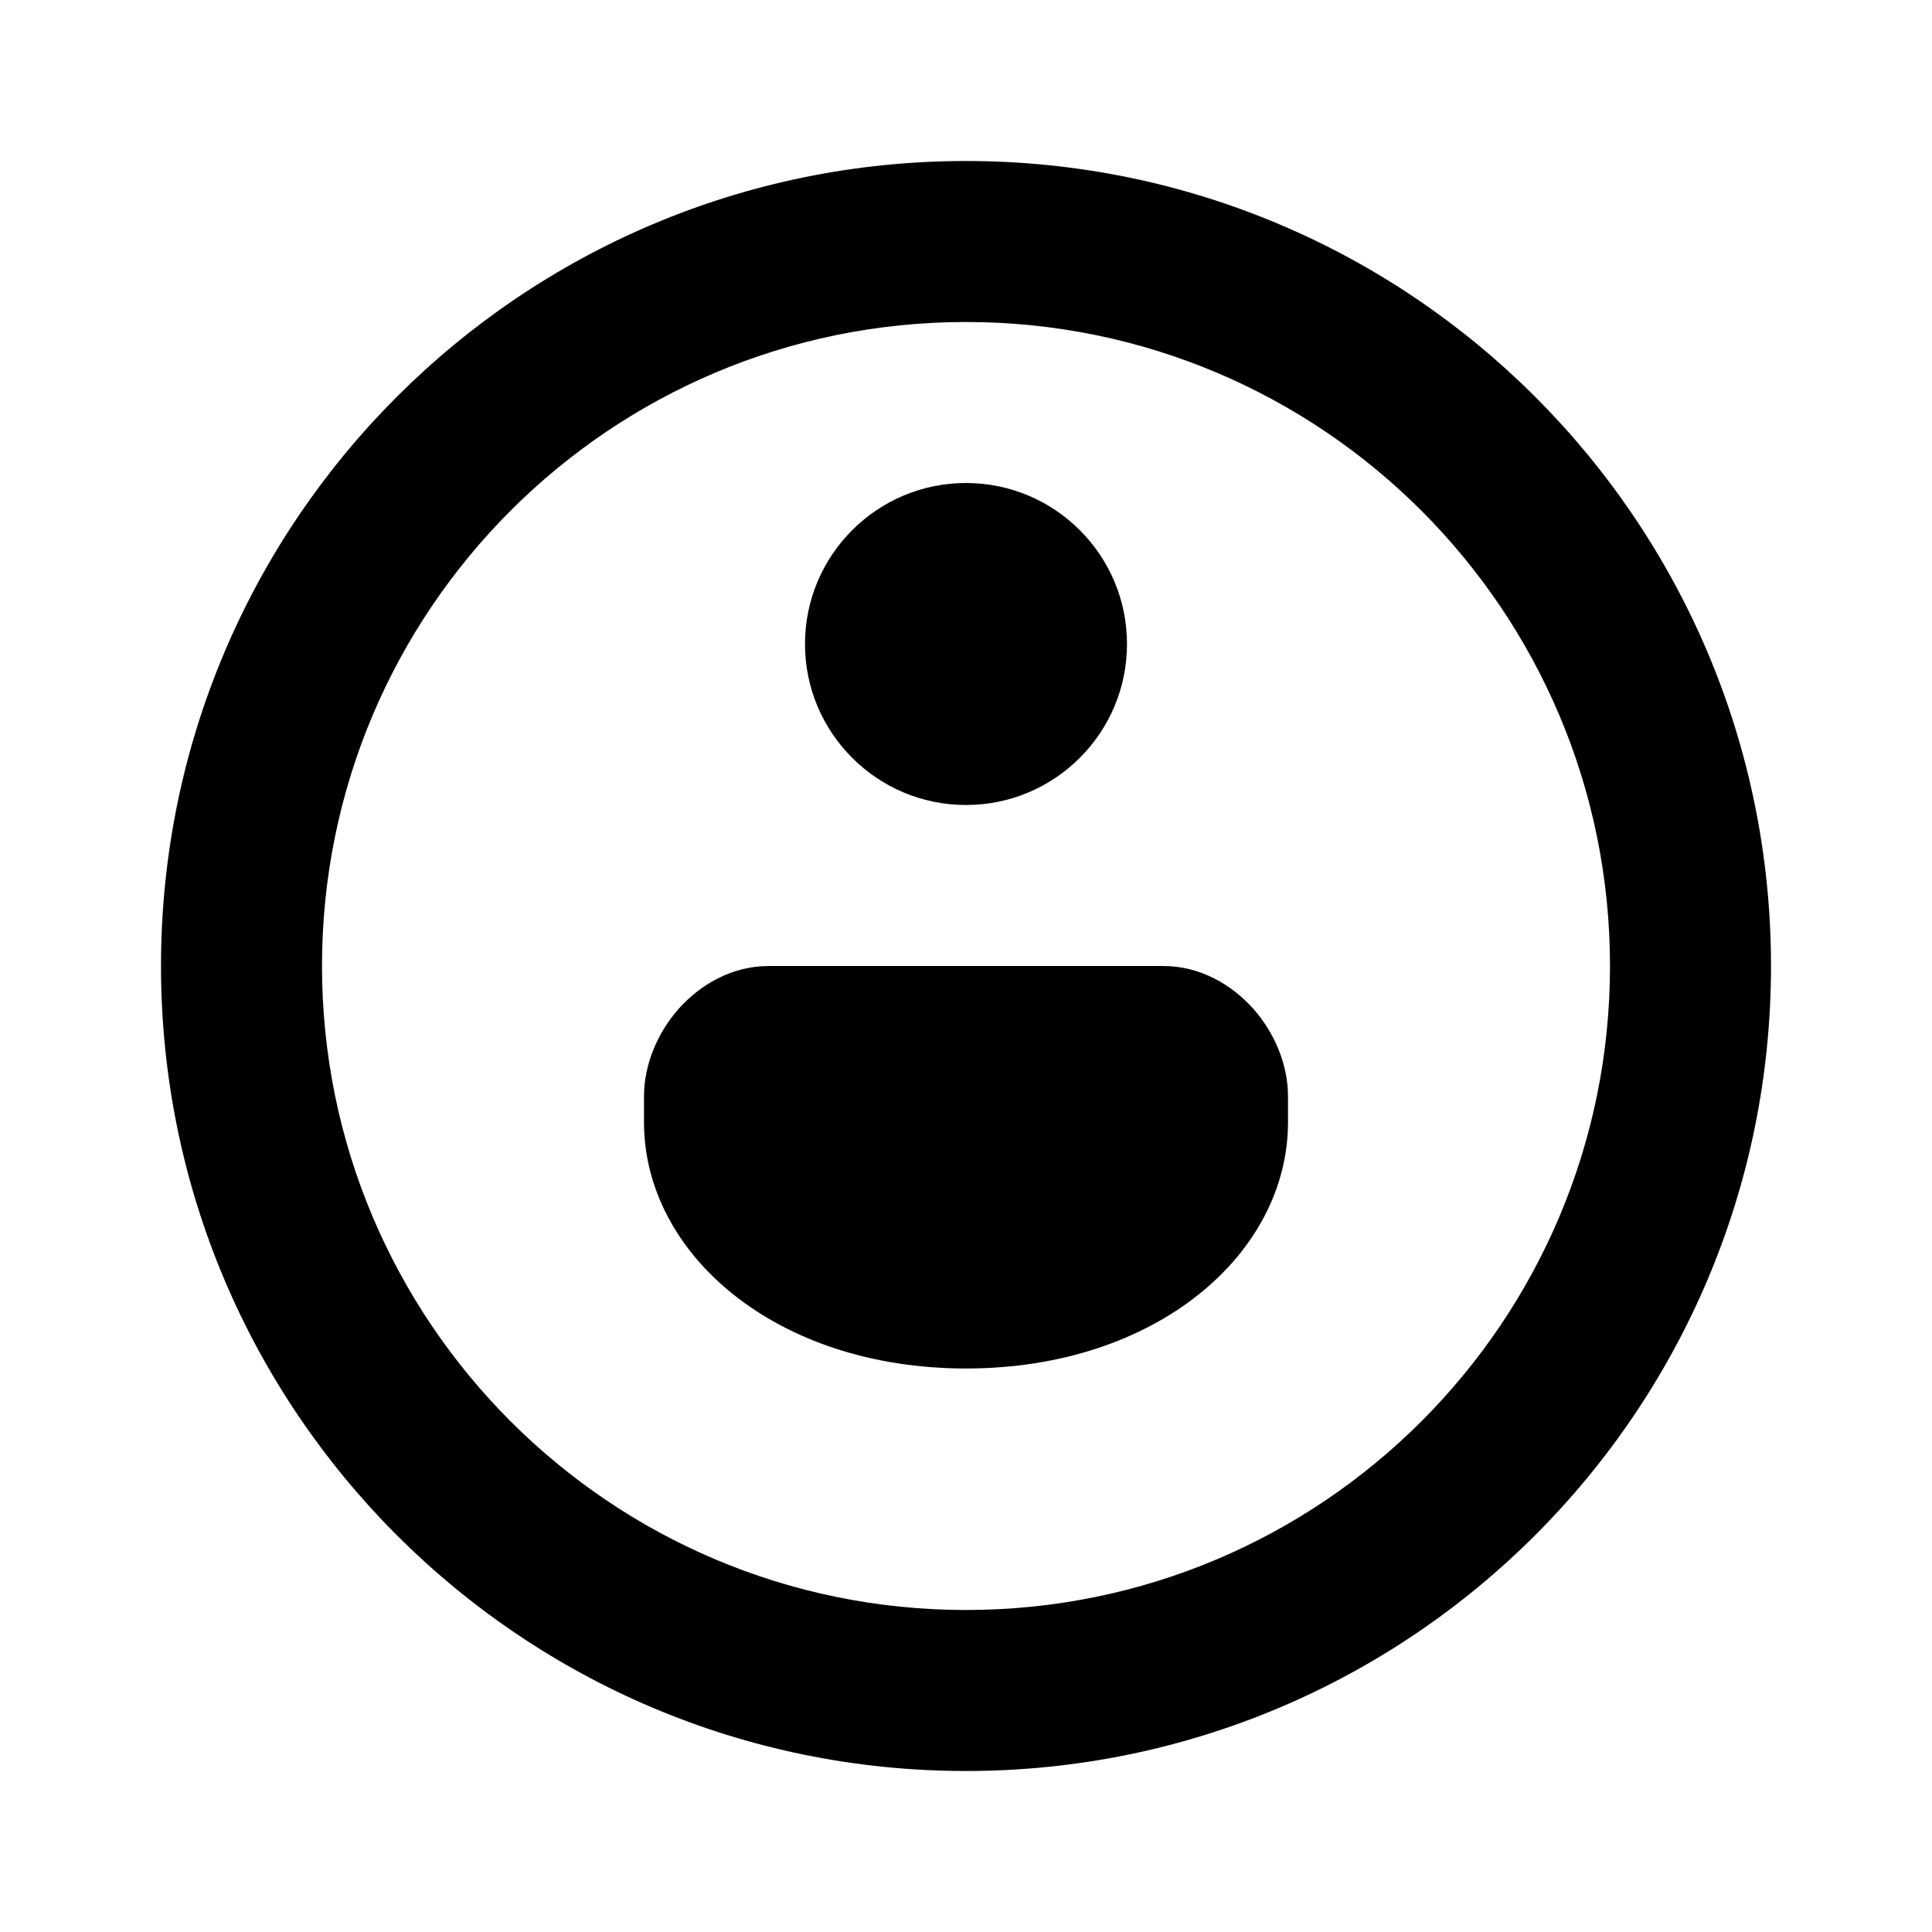
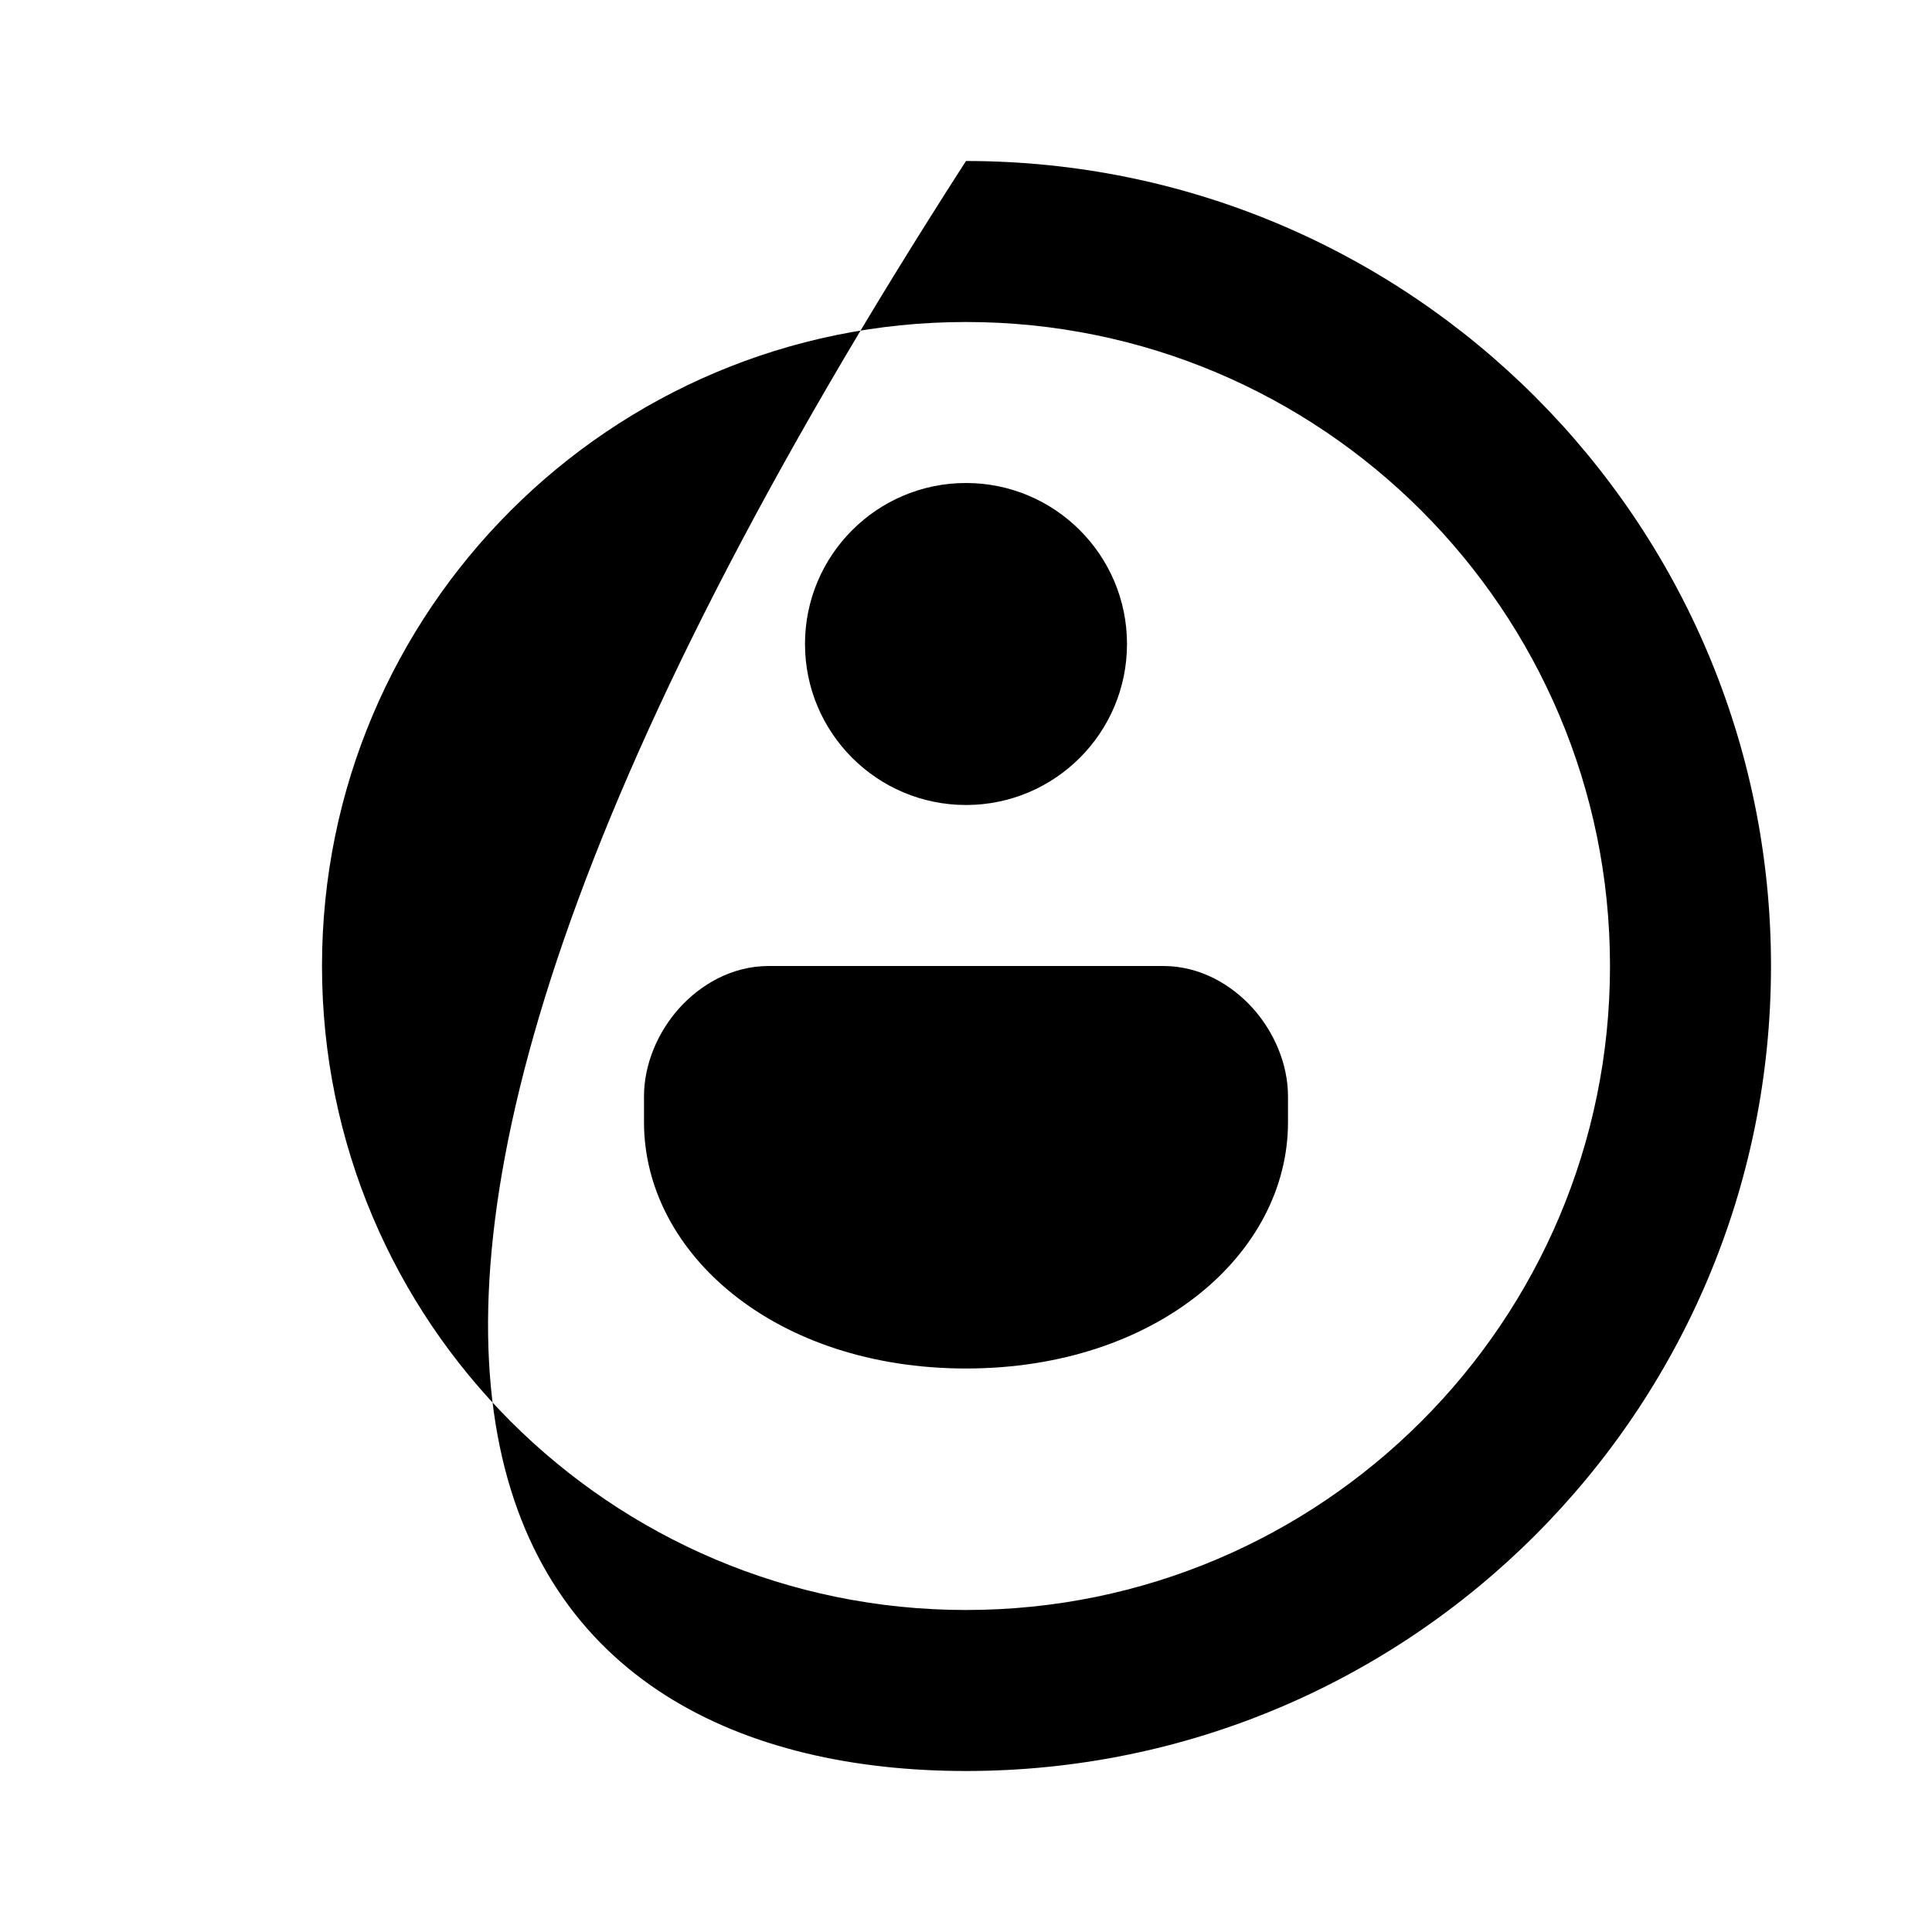
<svg xmlns="http://www.w3.org/2000/svg" viewBox="0 0 12 12" fill="none">
-   <path d="M4.217 6.264C4.348 6.118 4.543 6 4.775 6H7.225C7.457 6 7.652 6.118 7.783 6.264C7.913 6.41 8 6.608 8 6.81V6.97C8 7.787 7.183 8.5 6 8.5C4.817 8.5 4 7.787 4 6.97V6.81C4 6.608 4.087 6.41 4.217 6.264ZM6 5C6.552 5 7 4.552 7 4C7 3.448 6.552 3 6 3C5.448 3 5 3.448 5 4C5 4.552 5.448 5 6 5ZM6 11C8.761 11 11 8.761 11 6C11 3.239 8.761 1 6 1C3.239 1 1 3.239 1 6C1 8.761 3.239 11 6 11ZM6 10C3.791 10 2 8.209 2 6C2 3.791 3.791 2 6 2C8.209 2 10 3.791 10 6C10 8.209 8.209 10 6 10Z" fill="currentColor" />
+   <path d="M4.217 6.264C4.348 6.118 4.543 6 4.775 6H7.225C7.457 6 7.652 6.118 7.783 6.264C7.913 6.41 8 6.608 8 6.81V6.97C8 7.787 7.183 8.5 6 8.5C4.817 8.5 4 7.787 4 6.97V6.81C4 6.608 4.087 6.41 4.217 6.264ZM6 5C6.552 5 7 4.552 7 4C7 3.448 6.552 3 6 3C5.448 3 5 3.448 5 4C5 4.552 5.448 5 6 5ZM6 11C8.761 11 11 8.761 11 6C11 3.239 8.761 1 6 1C1 8.761 3.239 11 6 11ZM6 10C3.791 10 2 8.209 2 6C2 3.791 3.791 2 6 2C8.209 2 10 3.791 10 6C10 8.209 8.209 10 6 10Z" fill="currentColor" />
</svg>